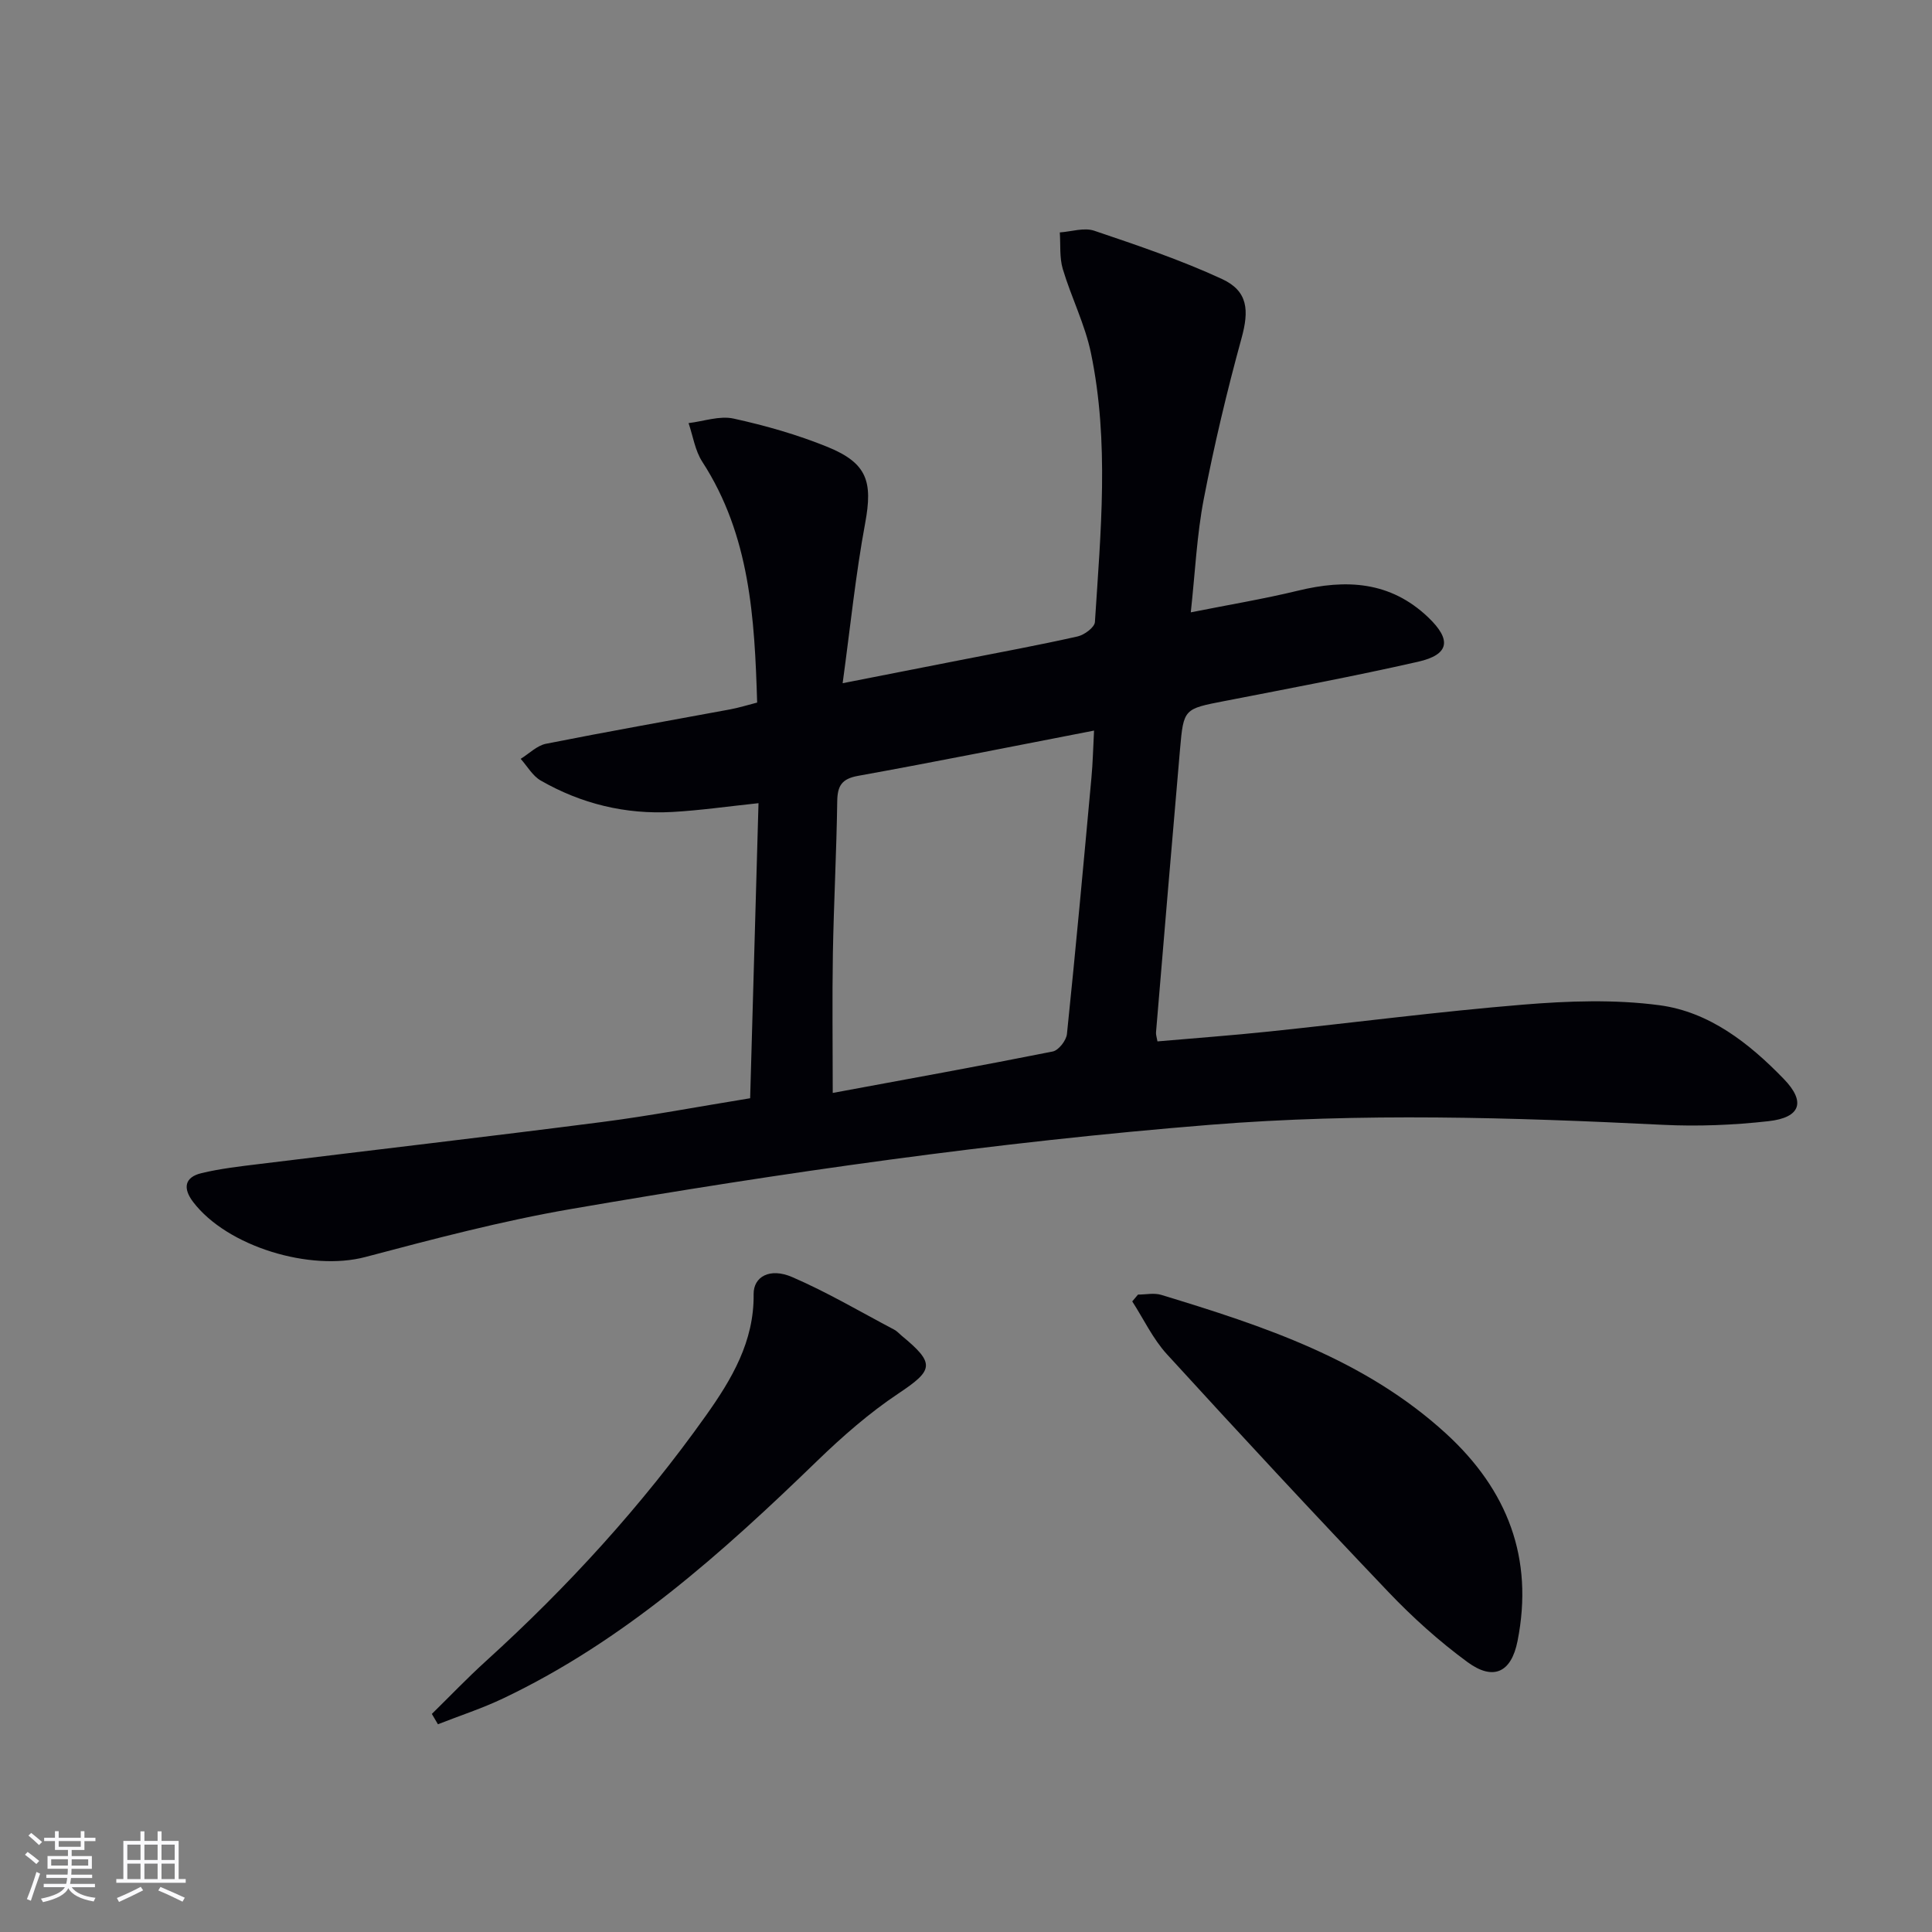
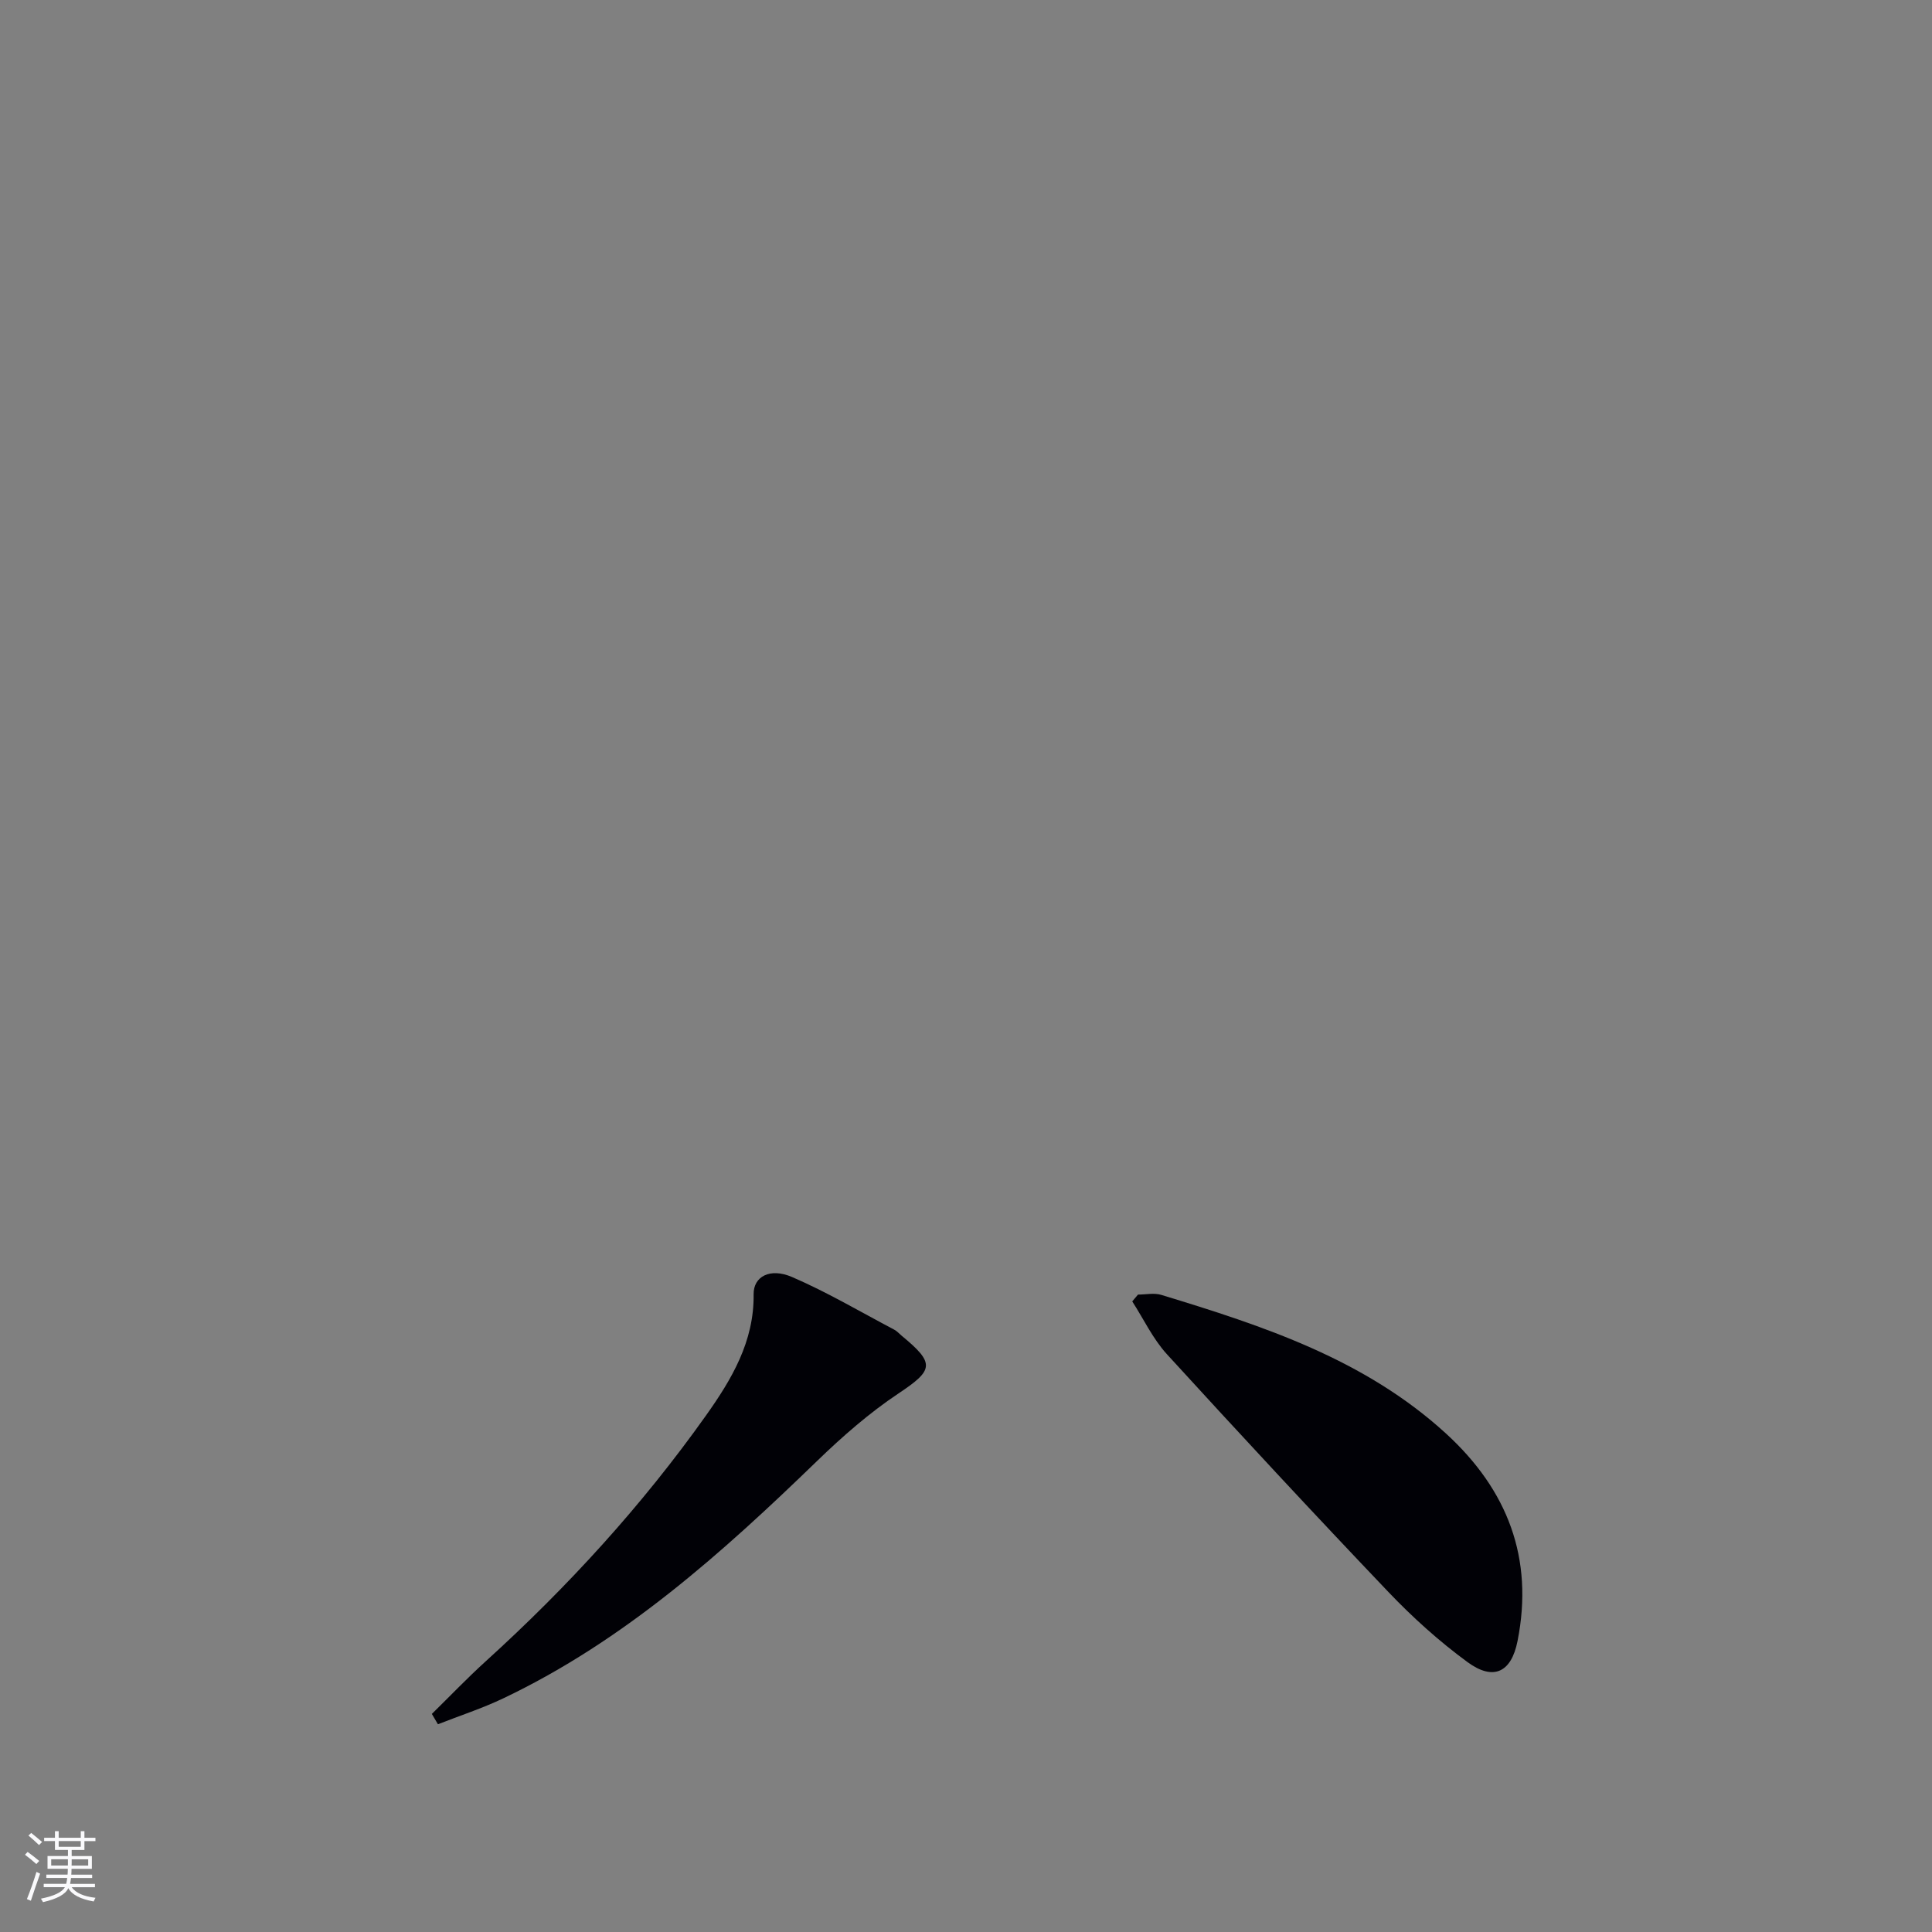
<svg xmlns="http://www.w3.org/2000/svg" enable-background="new 0 0 400 400" viewBox="0 0 400 400">
  <rect x="0" y="0" width="400" height="400" fill="#808080" stroke="none" />
  <g fill="#010106">
-     <path d="m174.46 141.45c8.99-1.76 16.62-3.26 24.24-4.76 8.14-1.6 16.31-3.1 24.4-4.92 1.4-.31 3.52-1.88 3.59-2.98 1.19-18.58 3.01-37.24-.82-55.69-1.23-5.94-4.08-11.54-5.83-17.4-.71-2.38-.44-5.05-.62-7.58 2.39-.16 5.03-1.06 7.13-.35 8.93 3.02 17.91 6.05 26.44 9.99 5.44 2.51 5.63 6.53 4.06 12.25-3.02 10.99-5.66 22.1-7.82 33.29-1.44 7.46-1.78 15.13-2.69 23.48 7.81-1.56 15.07-2.76 22.2-4.49 9.93-2.41 19.08-1.98 26.94 5.51 4.88 4.65 4.45 7.73-2.1 9.21-13.26 3.01-26.64 5.52-40 8.12-8.45 1.65-8.53 1.55-9.27 10.01-1.7 19.53-3.33 39.07-4.97 58.61-.04.46.14.95.3 1.86 7.75-.68 15.47-1.24 23.16-2.05 17.52-1.83 34.99-4.12 52.54-5.56 9.36-.77 18.96-1.11 28.22.12 10.33 1.37 18.57 7.85 25.74 15.25 4.6 4.74 3.53 8.01-3.16 8.76-7.24.81-14.61 1.11-21.89.75-31.25-1.54-62.44-2.51-93.72 0-44.41 3.57-88.44 9.87-132.29 17.43-14.35 2.47-28.5 6.21-42.6 9.94-11.36 3.01-28.57-2.11-35.65-11.39-2.15-2.82-1.82-5.13 1.74-5.98 3.85-.92 7.82-1.38 11.76-1.86 23.72-2.92 47.47-5.67 71.17-8.72 9.87-1.27 19.67-3.14 30.65-4.92.57-20.2 1.15-40.52 1.73-61.09-6.38.67-12.09 1.5-17.83 1.82-9.69.54-18.85-1.68-27.26-6.51-1.69-.97-2.78-2.96-4.15-4.49 1.74-1.07 3.36-2.74 5.23-3.12 12.68-2.52 25.42-4.76 38.14-7.12 1.77-.33 3.49-.87 5.59-1.41-.53-17.47-1.47-34.61-11.36-49.86-1.5-2.31-1.92-5.31-2.84-8 3.11-.37 6.41-1.57 9.31-.94 6.61 1.45 13.22 3.33 19.48 5.88 8.24 3.36 9.35 7.21 7.78 15.74-1.99 10.71-3.08 21.56-4.67 33.17zm52.05 9.81c-16.69 3.23-32.74 6.46-48.85 9.37-3.39.61-4.27 2.06-4.32 5.26-.15 10.48-.71 20.95-.9 31.43-.16 9.41-.03 18.83-.03 28.96 15.6-2.89 30.6-5.6 45.55-8.58 1.21-.24 2.81-2.29 2.94-3.63 1.83-17.68 3.45-35.37 5.07-53.07.29-3.08.35-6.18.54-9.74z" />
    <path d="m235.61 268.03c1.61 0 3.34-.39 4.81.06 21.17 6.44 42.12 13.31 58.96 28.71 12.76 11.68 18.21 25.84 14.81 42.96-1.3 6.55-5.03 8.27-10.36 4.36-5.86-4.3-11.35-9.24-16.37-14.51-15.48-16.24-30.74-32.68-45.87-49.24-2.9-3.18-4.81-7.27-7.17-10.93.39-.47.79-.94 1.19-1.41z" />
    <path d="m89.41 354.85c3.73-3.66 7.34-7.44 11.2-10.94 16.95-15.38 32.31-32.19 45.56-50.85 5.31-7.48 9.98-15.31 9.86-25.09-.05-3.67 3.37-5.55 7.95-3.58 7.26 3.13 14.12 7.19 21.14 10.89.58.3 1.04.83 1.55 1.26 7.01 5.77 6.61 7.12-.65 11.96-6.03 4.02-11.59 8.89-16.82 13.95-19.67 19.05-39.94 37.24-64.97 49.16-4.38 2.09-9.04 3.6-13.56 5.38-.41-.72-.83-1.43-1.26-2.14z" />
  </g>
  <path d="m5.17 384 .55-.58c.85.61 1.65 1.24 2.4 1.87l-.59.64c-.83-.73-1.62-1.38-2.36-1.93m1.22 9.53-.82-.34c.71-1.76 1.37-3.64 1.98-5.63.24.13.5.25.76.36-.6 1.67-1.24 3.54-1.92 5.61m-.5-13.5.57-.54c.56.44 1.31 1.06 2.26 1.87l-.64.64c-.68-.66-1.41-1.32-2.19-1.97m3.25.46h2.24v-1.36h.77v1.36h4.57v-1.36h.76v1.36h2.28v.69h-2.28v1.84h-2.64v1.26h4.18v2.64h-4.21c0 .45-.02.86-.05 1.21h4.32v.69h-4.38c-.04.34-.1.75-.19 1.22h5.15v.69h-4.82c.87 1.19 2.51 1.92 4.93 2.19-.17.32-.3.57-.37.76-2.77-.49-4.52-1.41-5.26-2.76-.56 1.26-2.3 2.23-5.24 2.9-.12-.24-.26-.48-.43-.72 2.73-.55 4.38-1.34 4.96-2.38h-4.38v-.69h4.65c.1-.38.17-.79.21-1.22h-4.32v-.69h4.4c.03-.34.05-.75.05-1.21h-4.2v-2.64h4.23v-1.26h-2.69v-1.84h-2.24zm1.46 4.46v1.29h3.45c.01-.4.02-.57.01-.53v-.32-.45h-3.46zm1.55-2.59h4.57v-1.19h-4.57zm6.11 2.59h-3.42v.77c-.01.19-.01.37-.02.53h3.44z" fill="#fafafc" />
-   <path d="m32.63 379.16h.82v1.98h3.54v7.89h1.46v.78h-14.37v-.78h1.46v-7.89h3.54v-1.98h.82v1.98h2.73zm-3.49 11.48.5.73c-1.61.82-3.28 1.63-5 2.41-.13-.27-.28-.55-.44-.82 1.75-.72 3.4-1.49 4.94-2.32m-2.78-5.55h2.73v-3.18h-2.73zm0 3.95h2.73v-3.2h-2.73zm3.54-3.95h2.73v-3.18h-2.73zm0 3.95h2.73v-3.2h-2.73zm7.89 4.68c-1.84-.92-3.51-1.7-5.02-2.32l.45-.73c1.89.8 3.57 1.55 5.04 2.23zm-1.62-11.81h-2.73v3.18h2.73zm-2.73 7.13h2.73v-3.2h-2.73z" fill="#fafafc" />
</svg>